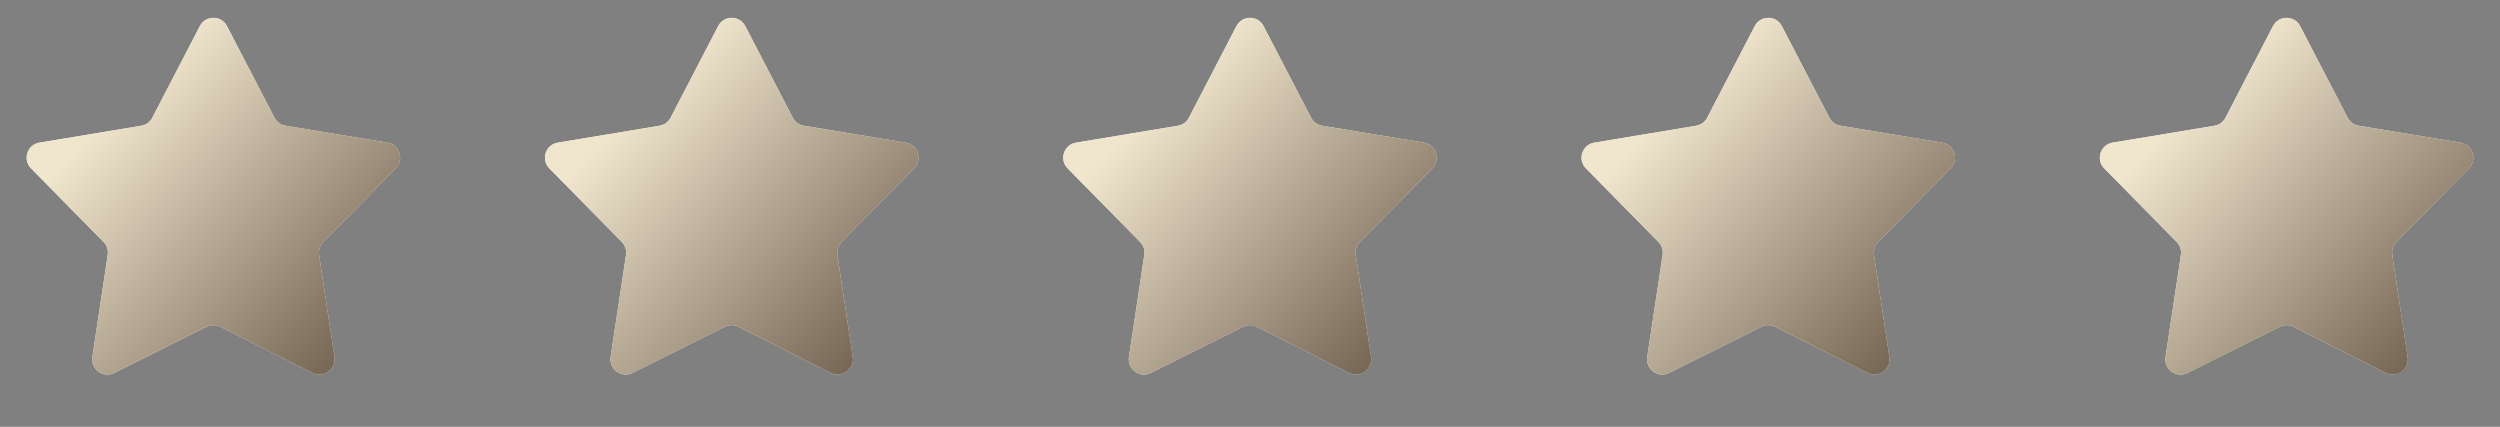
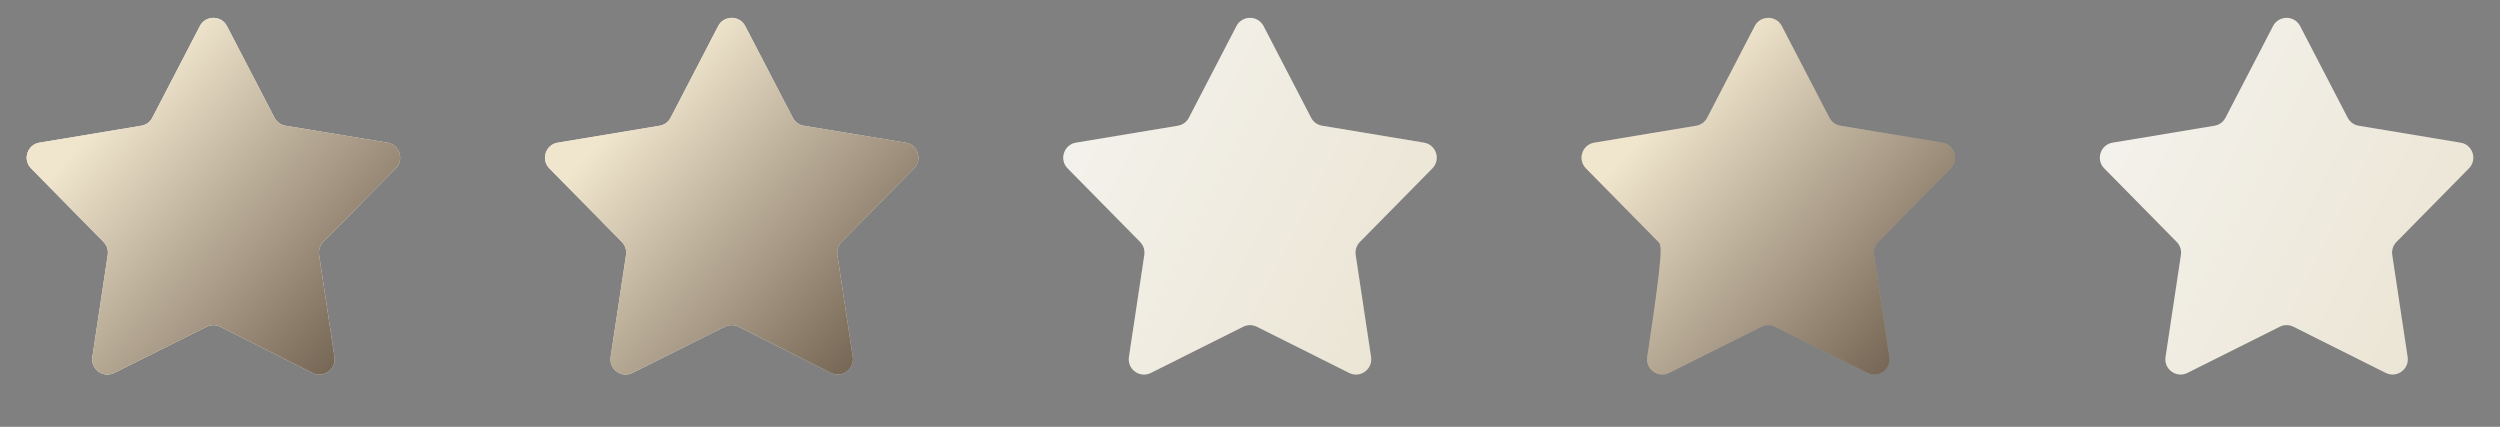
<svg xmlns="http://www.w3.org/2000/svg" width="82" height="14" viewBox="0 0 82 14" fill="none">
  <rect x="0" y="0" width="82" height="14" fill="#808080" stroke="none" />
  <path d="M6.556 0.855C6.743 0.496 7.257 0.496 7.444 0.855L9.004 3.861C9.076 4.001 9.21 4.099 9.366 4.124L12.707 4.679C13.107 4.745 13.265 5.235 12.981 5.523L10.604 7.936C10.494 8.048 10.442 8.206 10.466 8.361L10.971 11.71C11.031 12.111 10.615 12.413 10.253 12.232L7.224 10.717C7.083 10.646 6.917 10.646 6.776 10.717L3.747 12.232C3.385 12.413 2.969 12.111 3.029 11.71L3.534 8.361C3.558 8.206 3.506 8.048 3.396 7.936L1.019 5.523C0.735 5.235 0.893 4.745 1.293 4.679L4.634 4.124C4.79 4.099 4.924 4.001 4.996 3.861L6.556 0.855Z" fill="#9C958F" />
  <path d="M6.556 0.855C6.743 0.496 7.257 0.496 7.444 0.855L9.004 3.861C9.076 4.001 9.21 4.099 9.366 4.124L12.707 4.679C13.107 4.745 13.265 5.235 12.981 5.523L10.604 7.936C10.494 8.048 10.442 8.206 10.466 8.361L10.971 11.71C11.031 12.111 10.615 12.413 10.253 12.232L7.224 10.717C7.083 10.646 6.917 10.646 6.776 10.717L3.747 12.232C3.385 12.413 2.969 12.111 3.029 11.71L3.534 8.361C3.558 8.206 3.506 8.048 3.396 7.936L1.019 5.523C0.735 5.235 0.893 4.745 1.293 4.679L4.634 4.124C4.79 4.099 4.924 4.001 4.996 3.861L6.556 0.855Z" fill="url(#paint0_linear_2369_15670)" />
  <path d="M6.556 0.855C6.743 0.496 7.257 0.496 7.444 0.855L9.004 3.861C9.076 4.001 9.21 4.099 9.366 4.124L12.707 4.679C13.107 4.745 13.265 5.235 12.981 5.523L10.604 7.936C10.494 8.048 10.442 8.206 10.466 8.361L10.971 11.71C11.031 12.111 10.615 12.413 10.253 12.232L7.224 10.717C7.083 10.646 6.917 10.646 6.776 10.717L3.747 12.232C3.385 12.413 2.969 12.111 3.029 11.71L3.534 8.361C3.558 8.206 3.506 8.048 3.396 7.936L1.019 5.523C0.735 5.235 0.893 4.745 1.293 4.679L4.634 4.124C4.79 4.099 4.924 4.001 4.996 3.861L6.556 0.855Z" fill="url(#paint1_linear_2369_15670)" />
-   <path d="M23.556 0.855C23.743 0.496 24.257 0.496 24.444 0.855L26.004 3.861C26.076 4.001 26.21 4.099 26.366 4.124L29.707 4.679C30.107 4.745 30.265 5.235 29.981 5.523L27.604 7.936C27.494 8.048 27.442 8.206 27.466 8.361L27.971 11.71C28.031 12.111 27.615 12.413 27.253 12.232L24.224 10.717C24.083 10.646 23.917 10.646 23.776 10.717L20.747 12.232C20.385 12.413 19.969 12.111 20.029 11.71L20.534 8.361C20.558 8.206 20.506 8.048 20.396 7.936L18.019 5.523C17.735 5.235 17.893 4.745 18.293 4.679L21.634 4.124C21.79 4.099 21.924 4.001 21.996 3.861L23.556 0.855Z" fill="#9C958F" />
  <path d="M23.556 0.855C23.743 0.496 24.257 0.496 24.444 0.855L26.004 3.861C26.076 4.001 26.21 4.099 26.366 4.124L29.707 4.679C30.107 4.745 30.265 5.235 29.981 5.523L27.604 7.936C27.494 8.048 27.442 8.206 27.466 8.361L27.971 11.71C28.031 12.111 27.615 12.413 27.253 12.232L24.224 10.717C24.083 10.646 23.917 10.646 23.776 10.717L20.747 12.232C20.385 12.413 19.969 12.111 20.029 11.71L20.534 8.361C20.558 8.206 20.506 8.048 20.396 7.936L18.019 5.523C17.735 5.235 17.893 4.745 18.293 4.679L21.634 4.124C21.79 4.099 21.924 4.001 21.996 3.861L23.556 0.855Z" fill="url(#paint2_linear_2369_15670)" />
  <path d="M23.556 0.855C23.743 0.496 24.257 0.496 24.444 0.855L26.004 3.861C26.076 4.001 26.21 4.099 26.366 4.124L29.707 4.679C30.107 4.745 30.265 5.235 29.981 5.523L27.604 7.936C27.494 8.048 27.442 8.206 27.466 8.361L27.971 11.71C28.031 12.111 27.615 12.413 27.253 12.232L24.224 10.717C24.083 10.646 23.917 10.646 23.776 10.717L20.747 12.232C20.385 12.413 19.969 12.111 20.029 11.71L20.534 8.361C20.558 8.206 20.506 8.048 20.396 7.936L18.019 5.523C17.735 5.235 17.893 4.745 18.293 4.679L21.634 4.124C21.79 4.099 21.924 4.001 21.996 3.861L23.556 0.855Z" fill="url(#paint3_linear_2369_15670)" />
  <path d="M40.556 0.855C40.743 0.496 41.257 0.496 41.444 0.855L43.004 3.861C43.076 4.001 43.21 4.099 43.366 4.124L46.707 4.679C47.106 4.745 47.266 5.235 46.981 5.523L44.604 7.936C44.494 8.048 44.442 8.206 44.466 8.361L44.971 11.71C45.031 12.111 44.615 12.413 44.253 12.232L41.224 10.717C41.083 10.646 40.917 10.646 40.776 10.717L37.747 12.232C37.385 12.413 36.969 12.111 37.029 11.71L37.534 8.361C37.558 8.206 37.506 8.048 37.396 7.936L35.019 5.523C34.734 5.235 34.894 4.745 35.293 4.679L38.634 4.124C38.79 4.099 38.924 4.001 38.996 3.861L40.556 0.855Z" fill="#9C958F" />
  <path d="M40.556 0.855C40.743 0.496 41.257 0.496 41.444 0.855L43.004 3.861C43.076 4.001 43.21 4.099 43.366 4.124L46.707 4.679C47.106 4.745 47.266 5.235 46.981 5.523L44.604 7.936C44.494 8.048 44.442 8.206 44.466 8.361L44.971 11.71C45.031 12.111 44.615 12.413 44.253 12.232L41.224 10.717C41.083 10.646 40.917 10.646 40.776 10.717L37.747 12.232C37.385 12.413 36.969 12.111 37.029 11.71L37.534 8.361C37.558 8.206 37.506 8.048 37.396 7.936L35.019 5.523C34.734 5.235 34.894 4.745 35.293 4.679L38.634 4.124C38.79 4.099 38.924 4.001 38.996 3.861L40.556 0.855Z" fill="url(#paint4_linear_2369_15670)" />
-   <path d="M40.556 0.855C40.743 0.496 41.257 0.496 41.444 0.855L43.004 3.861C43.076 4.001 43.21 4.099 43.366 4.124L46.707 4.679C47.106 4.745 47.266 5.235 46.981 5.523L44.604 7.936C44.494 8.048 44.442 8.206 44.466 8.361L44.971 11.71C45.031 12.111 44.615 12.413 44.253 12.232L41.224 10.717C41.083 10.646 40.917 10.646 40.776 10.717L37.747 12.232C37.385 12.413 36.969 12.111 37.029 11.71L37.534 8.361C37.558 8.206 37.506 8.048 37.396 7.936L35.019 5.523C34.734 5.235 34.894 4.745 35.293 4.679L38.634 4.124C38.79 4.099 38.924 4.001 38.996 3.861L40.556 0.855Z" fill="url(#paint5_linear_2369_15670)" />
  <path d="M57.556 0.855C57.743 0.496 58.257 0.496 58.444 0.855L60.004 3.861C60.076 4.001 60.21 4.099 60.366 4.124L63.707 4.679C64.106 4.745 64.266 5.235 63.981 5.523L61.604 7.936C61.494 8.048 61.442 8.206 61.466 8.361L61.971 11.71C62.031 12.111 61.615 12.413 61.253 12.232L58.224 10.717C58.083 10.646 57.917 10.646 57.776 10.717L54.747 12.232C54.385 12.413 53.969 12.111 54.029 11.71L54.534 8.361C54.558 8.206 54.506 8.048 54.396 7.936L52.019 5.523C51.734 5.235 51.894 4.745 52.293 4.679L55.634 4.124C55.79 4.099 55.924 4.001 55.996 3.861L57.556 0.855Z" fill="#9C958F" />
-   <path d="M57.556 0.855C57.743 0.496 58.257 0.496 58.444 0.855L60.004 3.861C60.076 4.001 60.21 4.099 60.366 4.124L63.707 4.679C64.106 4.745 64.266 5.235 63.981 5.523L61.604 7.936C61.494 8.048 61.442 8.206 61.466 8.361L61.971 11.71C62.031 12.111 61.615 12.413 61.253 12.232L58.224 10.717C58.083 10.646 57.917 10.646 57.776 10.717L54.747 12.232C54.385 12.413 53.969 12.111 54.029 11.71L54.534 8.361C54.558 8.206 54.506 8.048 54.396 7.936L52.019 5.523C51.734 5.235 51.894 4.745 52.293 4.679L55.634 4.124C55.79 4.099 55.924 4.001 55.996 3.861L57.556 0.855Z" fill="url(#paint6_linear_2369_15670)" />
-   <path d="M57.556 0.855C57.743 0.496 58.257 0.496 58.444 0.855L60.004 3.861C60.076 4.001 60.21 4.099 60.366 4.124L63.707 4.679C64.106 4.745 64.266 5.235 63.981 5.523L61.604 7.936C61.494 8.048 61.442 8.206 61.466 8.361L61.971 11.71C62.031 12.111 61.615 12.413 61.253 12.232L58.224 10.717C58.083 10.646 57.917 10.646 57.776 10.717L54.747 12.232C54.385 12.413 53.969 12.111 54.029 11.71L54.534 8.361C54.558 8.206 54.506 8.048 54.396 7.936L52.019 5.523C51.734 5.235 51.894 4.745 52.293 4.679L55.634 4.124C55.79 4.099 55.924 4.001 55.996 3.861L57.556 0.855Z" fill="url(#paint7_linear_2369_15670)" />
-   <path d="M74.556 0.855C74.743 0.496 75.257 0.496 75.444 0.855L77.004 3.861C77.076 4.001 77.21 4.099 77.366 4.124L80.707 4.679C81.106 4.745 81.266 5.235 80.981 5.523L78.604 7.936C78.494 8.048 78.442 8.206 78.466 8.361L78.971 11.71C79.031 12.111 78.615 12.413 78.253 12.232L75.224 10.717C75.083 10.646 74.917 10.646 74.776 10.717L71.747 12.232C71.385 12.413 70.969 12.111 71.029 11.71L71.534 8.361C71.558 8.206 71.506 8.048 71.396 7.936L69.019 5.523C68.734 5.235 68.894 4.745 69.293 4.679L72.634 4.124C72.79 4.099 72.924 4.001 72.996 3.861L74.556 0.855Z" fill="#9C958F" />
+   <path d="M57.556 0.855C57.743 0.496 58.257 0.496 58.444 0.855L60.004 3.861C60.076 4.001 60.21 4.099 60.366 4.124L63.707 4.679C64.106 4.745 64.266 5.235 63.981 5.523L61.604 7.936C61.494 8.048 61.442 8.206 61.466 8.361L61.971 11.71C62.031 12.111 61.615 12.413 61.253 12.232L58.224 10.717C58.083 10.646 57.917 10.646 57.776 10.717L54.747 12.232C54.385 12.413 53.969 12.111 54.029 11.71C54.558 8.206 54.506 8.048 54.396 7.936L52.019 5.523C51.734 5.235 51.894 4.745 52.293 4.679L55.634 4.124C55.79 4.099 55.924 4.001 55.996 3.861L57.556 0.855Z" fill="url(#paint7_linear_2369_15670)" />
  <path d="M74.556 0.855C74.743 0.496 75.257 0.496 75.444 0.855L77.004 3.861C77.076 4.001 77.21 4.099 77.366 4.124L80.707 4.679C81.106 4.745 81.266 5.235 80.981 5.523L78.604 7.936C78.494 8.048 78.442 8.206 78.466 8.361L78.971 11.71C79.031 12.111 78.615 12.413 78.253 12.232L75.224 10.717C75.083 10.646 74.917 10.646 74.776 10.717L71.747 12.232C71.385 12.413 70.969 12.111 71.029 11.71L71.534 8.361C71.558 8.206 71.506 8.048 71.396 7.936L69.019 5.523C68.734 5.235 68.894 4.745 69.293 4.679L72.634 4.124C72.79 4.099 72.924 4.001 72.996 3.861L74.556 0.855Z" fill="url(#paint8_linear_2369_15670)" />
-   <path d="M74.556 0.855C74.743 0.496 75.257 0.496 75.444 0.855L77.004 3.861C77.076 4.001 77.21 4.099 77.366 4.124L80.707 4.679C81.106 4.745 81.266 5.235 80.981 5.523L78.604 7.936C78.494 8.048 78.442 8.206 78.466 8.361L78.971 11.71C79.031 12.111 78.615 12.413 78.253 12.232L75.224 10.717C75.083 10.646 74.917 10.646 74.776 10.717L71.747 12.232C71.385 12.413 70.969 12.111 71.029 11.71L71.534 8.361C71.558 8.206 71.506 8.048 71.396 7.936L69.019 5.523C68.734 5.235 68.894 4.745 69.293 4.679L72.634 4.124C72.79 4.099 72.924 4.001 72.996 3.861L74.556 0.855Z" fill="url(#paint9_linear_2369_15670)" />
  <defs>
    <linearGradient id="paint0_linear_2369_15670" x1="-3.818" y1="-0.424" x2="15.485" y2="9.333" gradientUnits="userSpaceOnUse">
      <stop stop-color="#F8F8F8" />
      <stop offset="0.929" stop-color="#EAE4D2" />
    </linearGradient>
    <linearGradient id="paint1_linear_2369_15670" x1="12.5" y1="16" x2="0.5" y2="5" gradientUnits="userSpaceOnUse">
      <stop stop-color="#4D3C2D" />
      <stop offset="0.916" stop-color="#F0E5CD" />
    </linearGradient>
    <linearGradient id="paint2_linear_2369_15670" x1="13.182" y1="-0.424" x2="32.485" y2="9.333" gradientUnits="userSpaceOnUse">
      <stop stop-color="#F8F8F8" />
      <stop offset="0.929" stop-color="#EAE4D2" />
    </linearGradient>
    <linearGradient id="paint3_linear_2369_15670" x1="29.5" y1="16" x2="17.5" y2="5" gradientUnits="userSpaceOnUse">
      <stop stop-color="#4D3C2D" />
      <stop offset="0.916" stop-color="#F0E5CD" />
    </linearGradient>
    <linearGradient id="paint4_linear_2369_15670" x1="30.182" y1="-0.424" x2="49.485" y2="9.333" gradientUnits="userSpaceOnUse">
      <stop stop-color="#F8F8F8" />
      <stop offset="0.929" stop-color="#EAE4D2" />
    </linearGradient>
    <linearGradient id="paint5_linear_2369_15670" x1="46.5" y1="16" x2="34.5" y2="5" gradientUnits="userSpaceOnUse">
      <stop stop-color="#4D3C2D" />
      <stop offset="0.916" stop-color="#F0E5CD" />
    </linearGradient>
    <linearGradient id="paint6_linear_2369_15670" x1="47.182" y1="-0.424" x2="66.485" y2="9.333" gradientUnits="userSpaceOnUse">
      <stop stop-color="#F8F8F8" />
      <stop offset="0.929" stop-color="#EAE4D2" />
    </linearGradient>
    <linearGradient id="paint7_linear_2369_15670" x1="63.5" y1="16" x2="51.5" y2="5" gradientUnits="userSpaceOnUse">
      <stop stop-color="#4D3C2D" />
      <stop offset="0.916" stop-color="#F0E5CD" />
    </linearGradient>
    <linearGradient id="paint8_linear_2369_15670" x1="64.182" y1="-0.424" x2="83.485" y2="9.333" gradientUnits="userSpaceOnUse">
      <stop stop-color="#F8F8F8" />
      <stop offset="0.929" stop-color="#EAE4D2" />
    </linearGradient>
    <linearGradient id="paint9_linear_2369_15670" x1="80.5" y1="16" x2="68.5" y2="5" gradientUnits="userSpaceOnUse">
      <stop stop-color="#4D3C2D" />
      <stop offset="0.916" stop-color="#F0E5CD" />
    </linearGradient>
  </defs>
</svg>